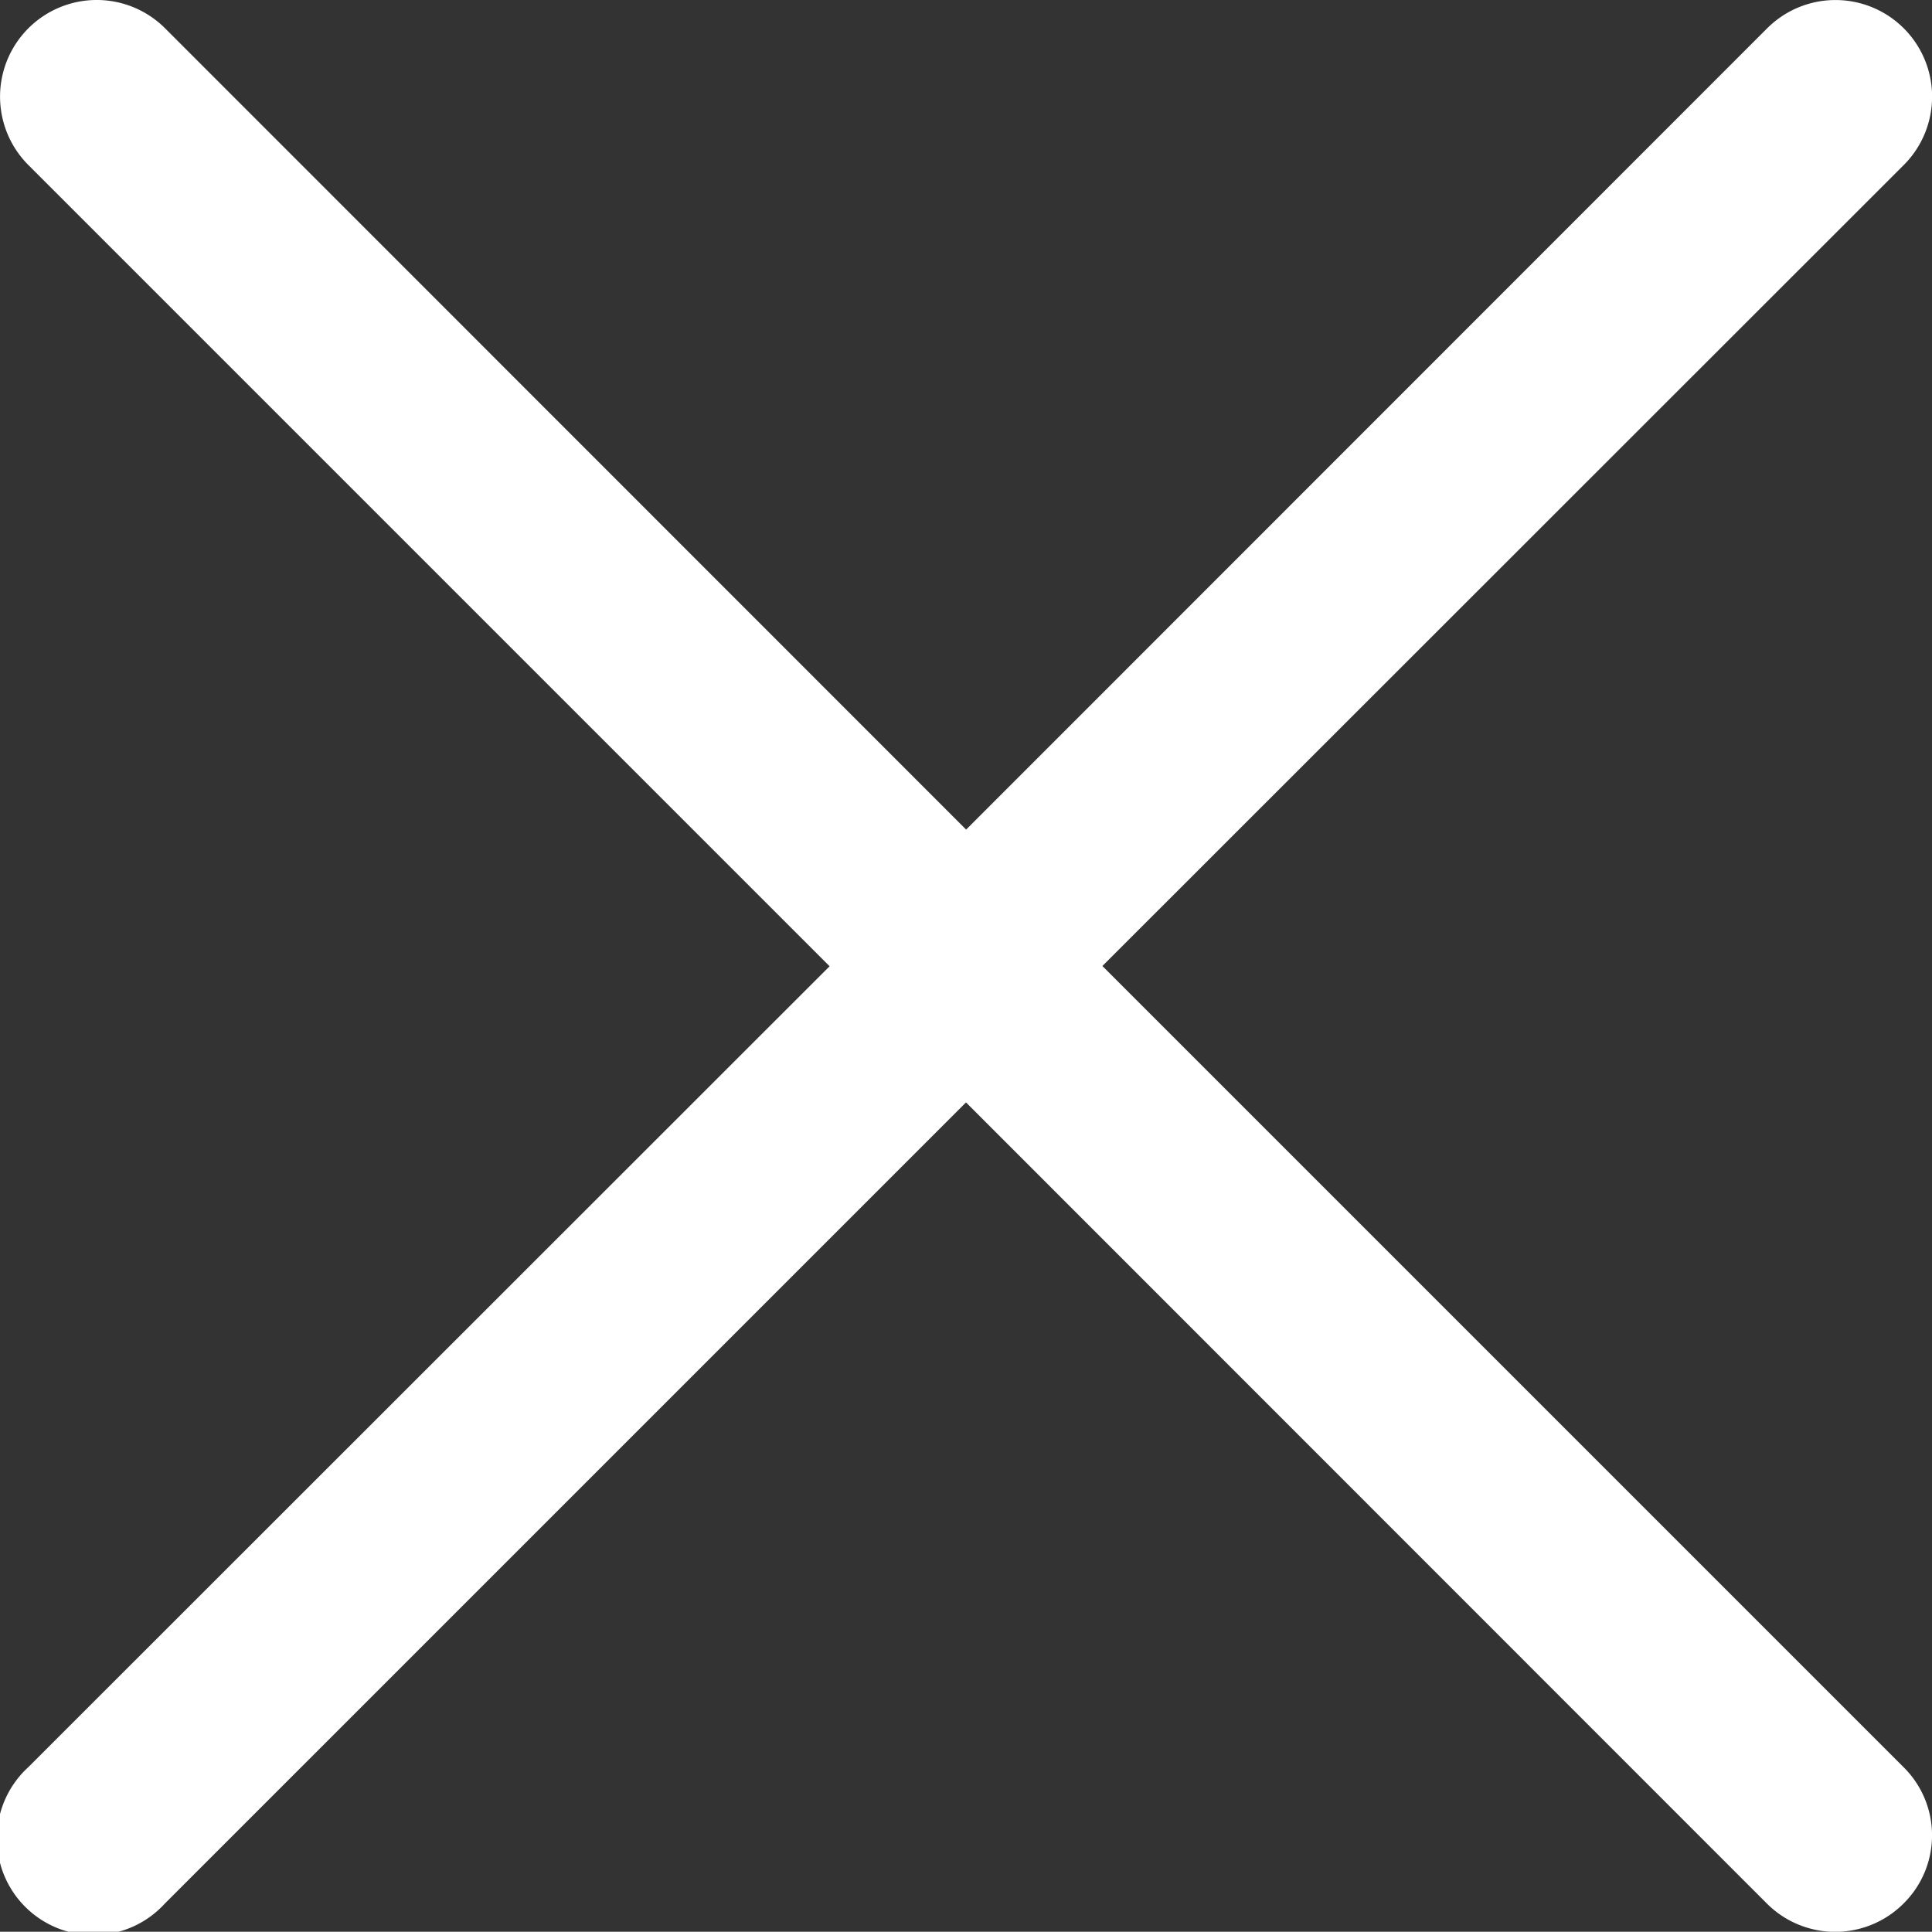
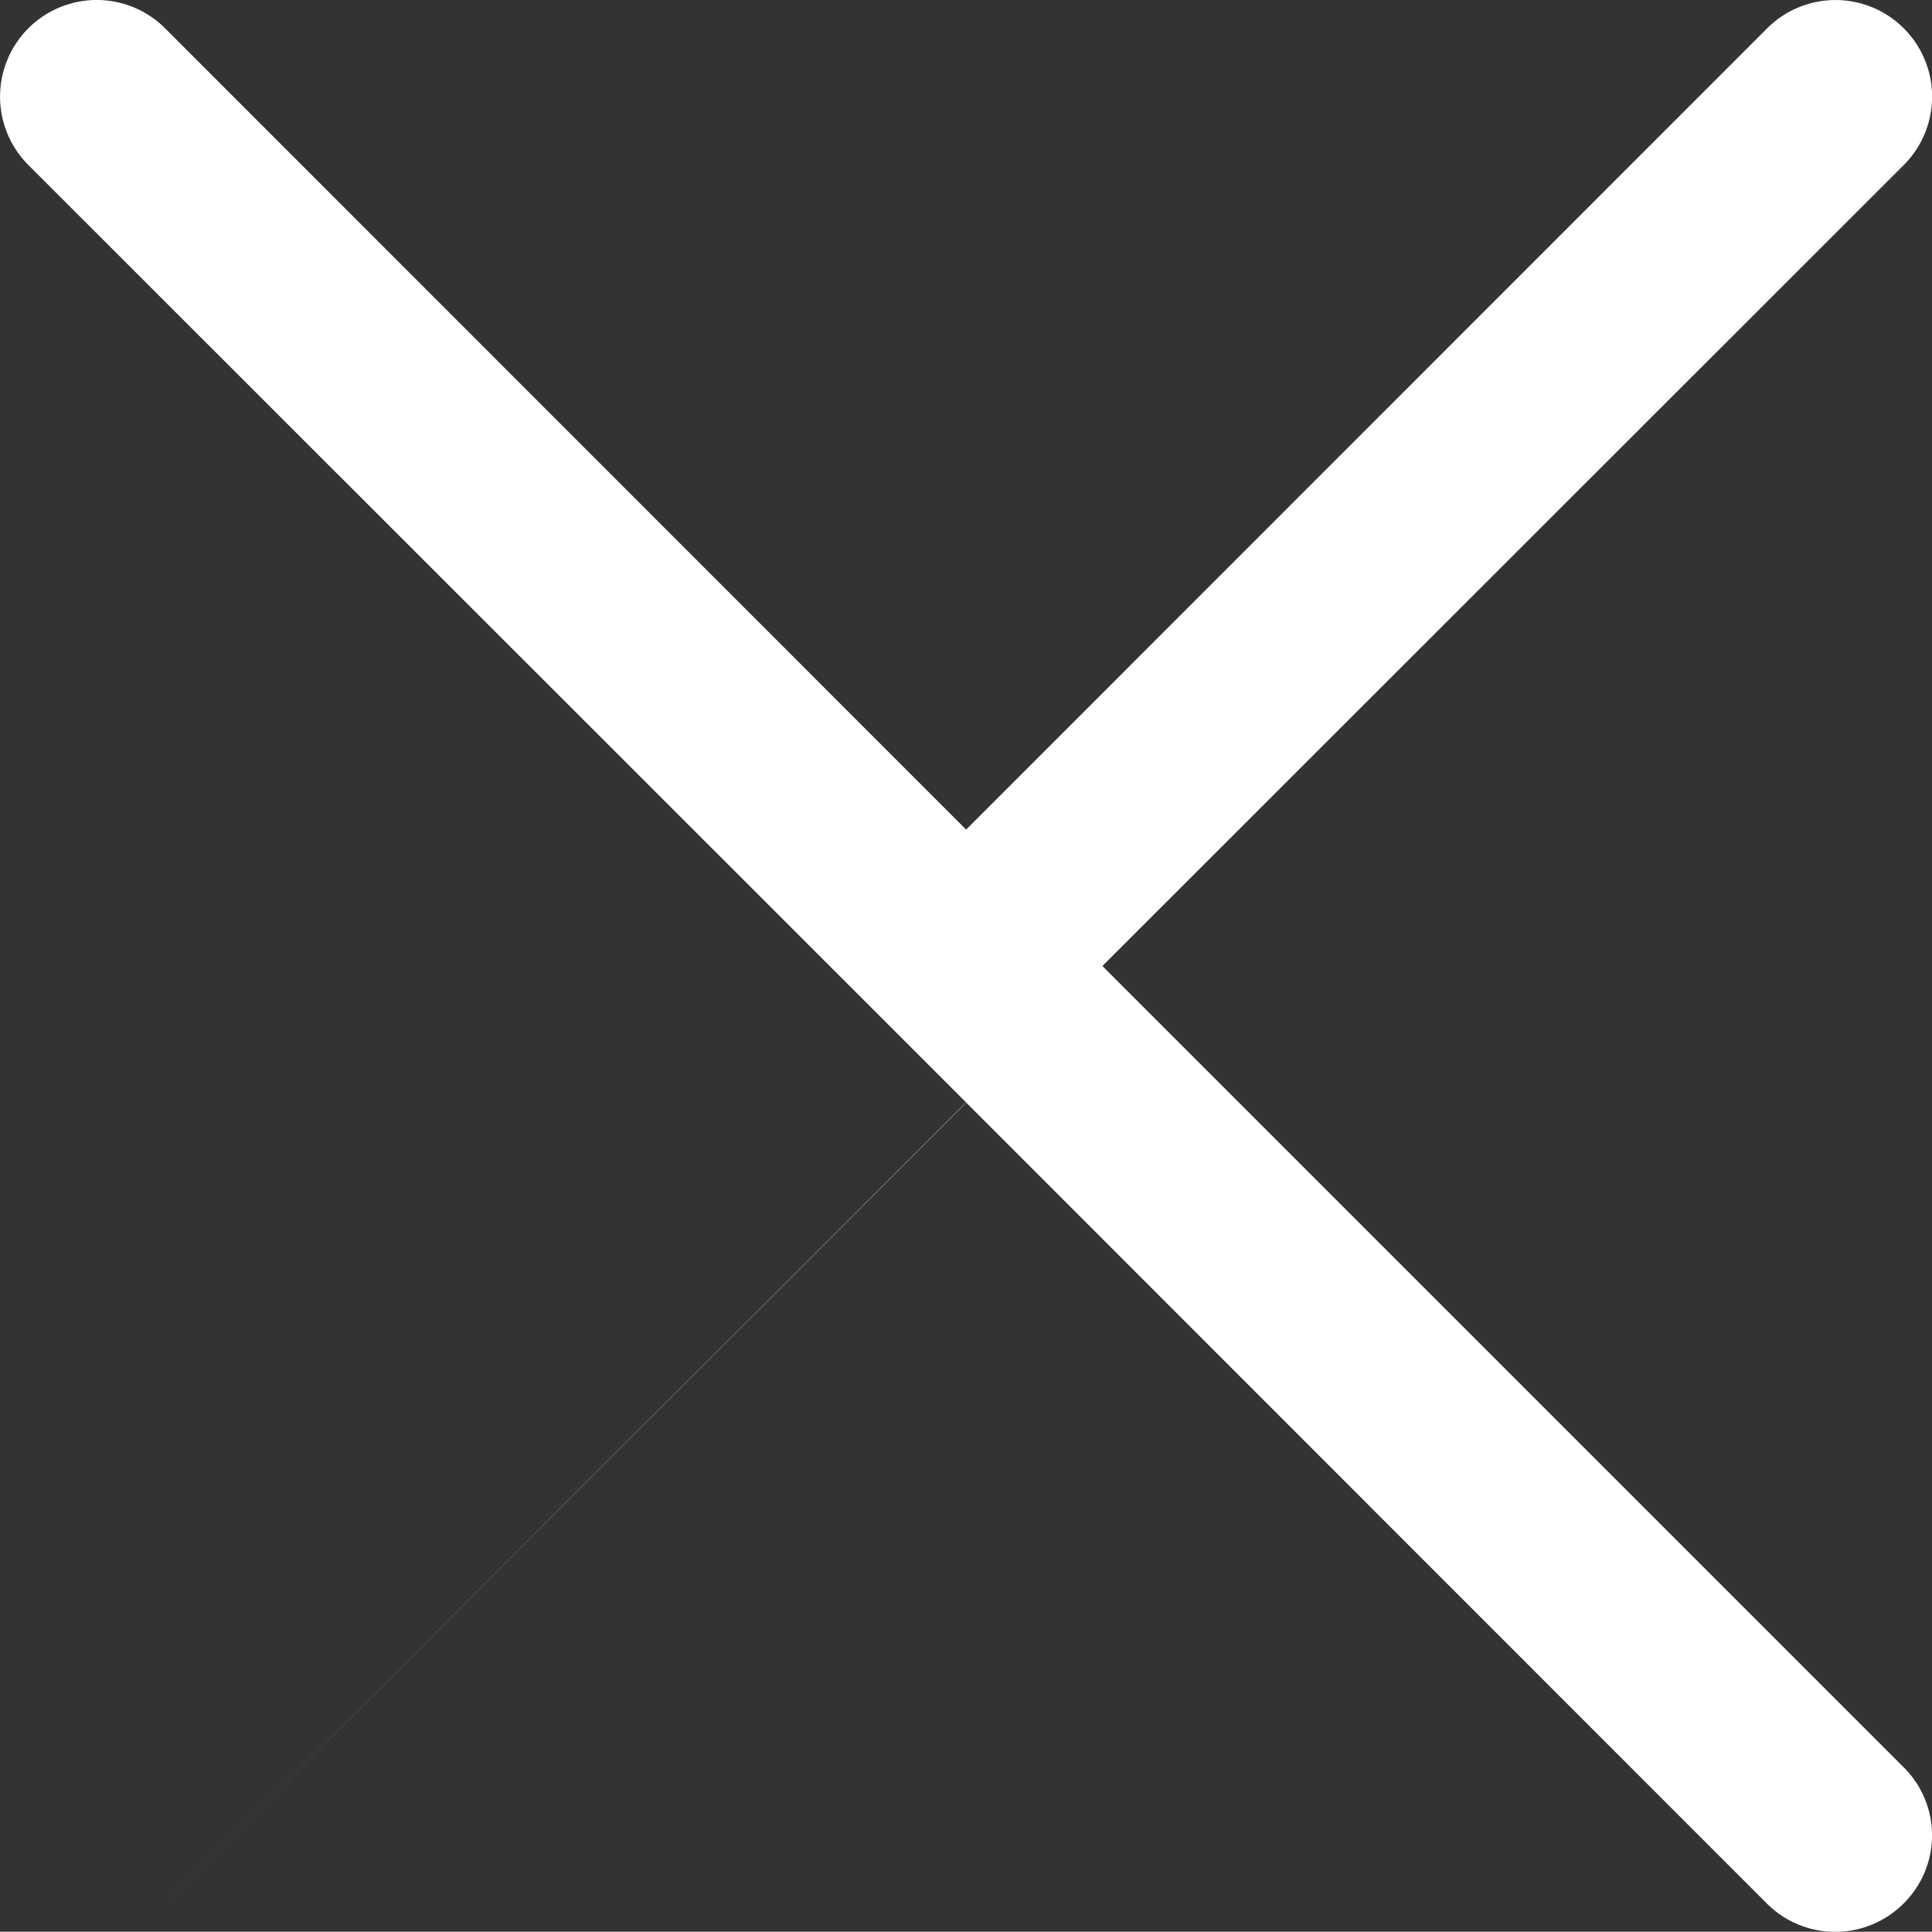
<svg xmlns="http://www.w3.org/2000/svg" width="15" height="14.998" viewBox="0 0 15 14.998">
  <rect x="0" y="0" width="15" height="14.998" fill="#333333" stroke="none" />
-   <path id="xmark-light" d="M14.759,110.759a.75.75,0,0,1-1.061,0L7.48,104.539l-6.219,6.219A.75.75,0,1,1,.2,109.7l6.221-6.218L.2,97.261A.75.75,0,0,1,1.262,96.2l6.219,6.221L13.7,96.2a.75.75,0,0,1,1.061,1.061L8.539,103.48l6.219,6.219A.744.744,0,0,1,14.759,110.759Z" transform="translate(0.02 -95.98)" fill="#fff" />
+   <path id="xmark-light" d="M14.759,110.759a.75.75,0,0,1-1.061,0L7.48,104.539l-6.219,6.219l6.221-6.218L.2,97.261A.75.75,0,0,1,1.262,96.2l6.219,6.221L13.7,96.2a.75.75,0,0,1,1.061,1.061L8.539,103.48l6.219,6.219A.744.744,0,0,1,14.759,110.759Z" transform="translate(0.02 -95.98)" fill="#fff" />
</svg>